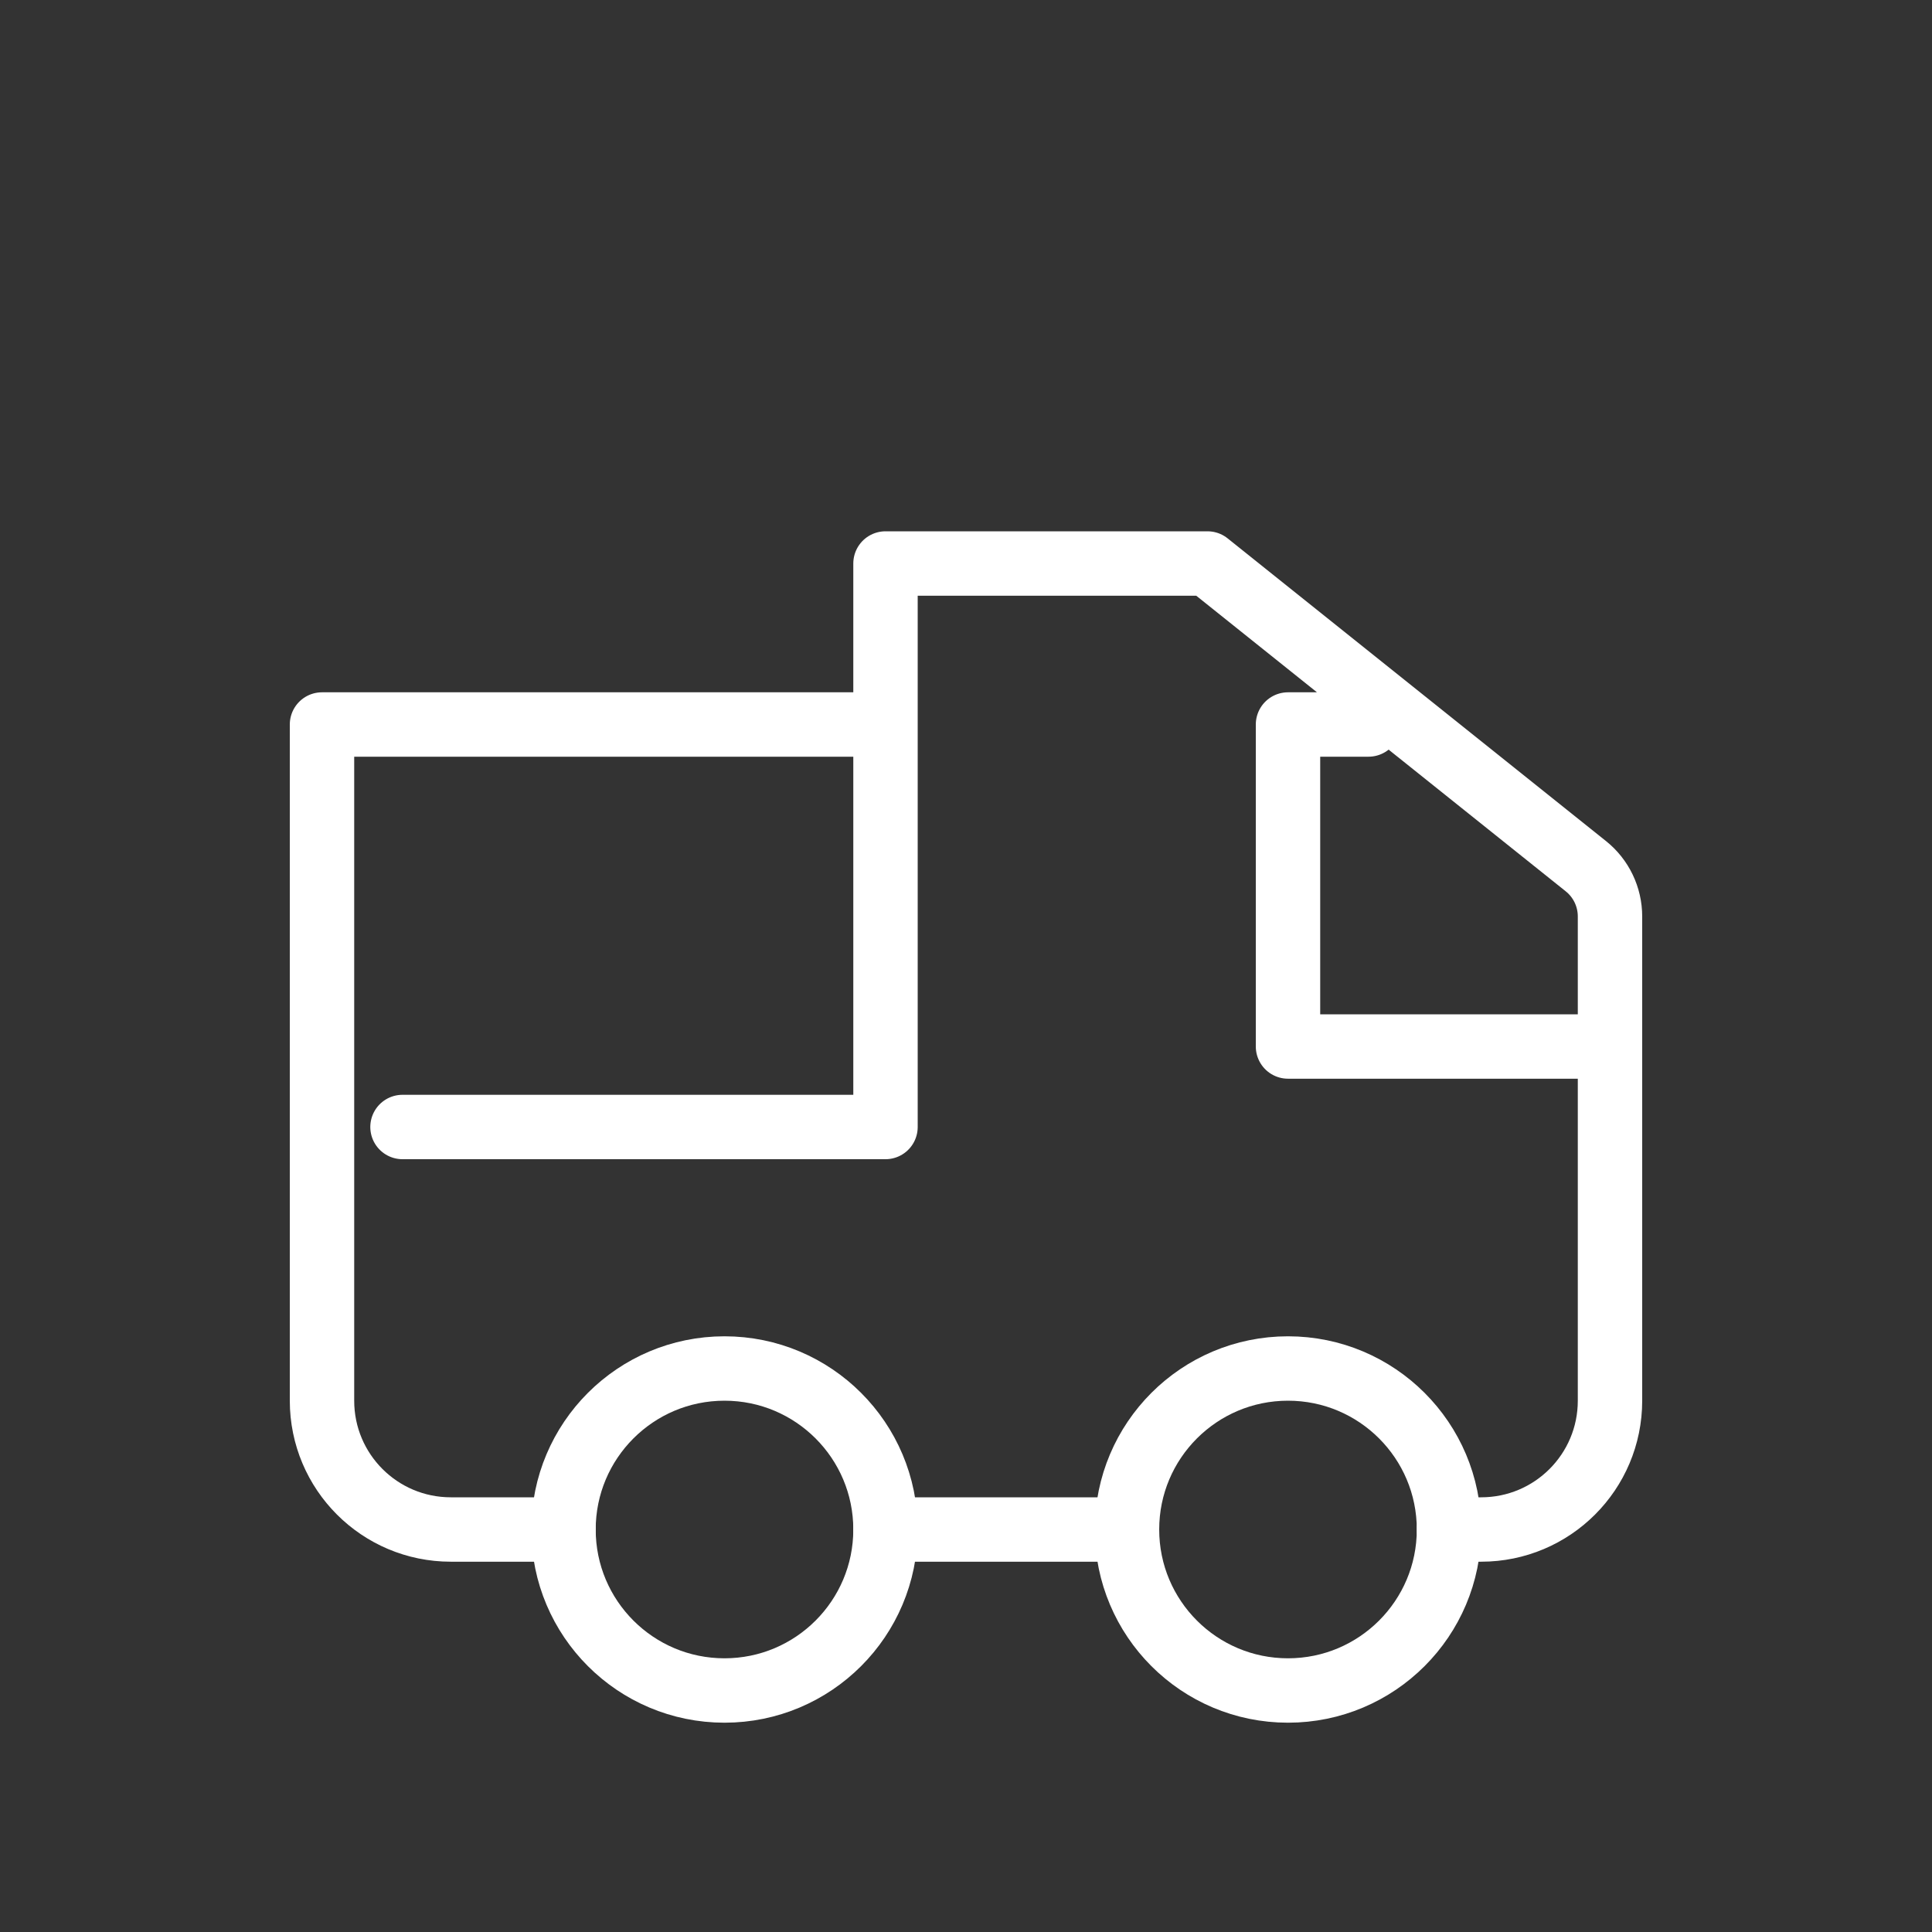
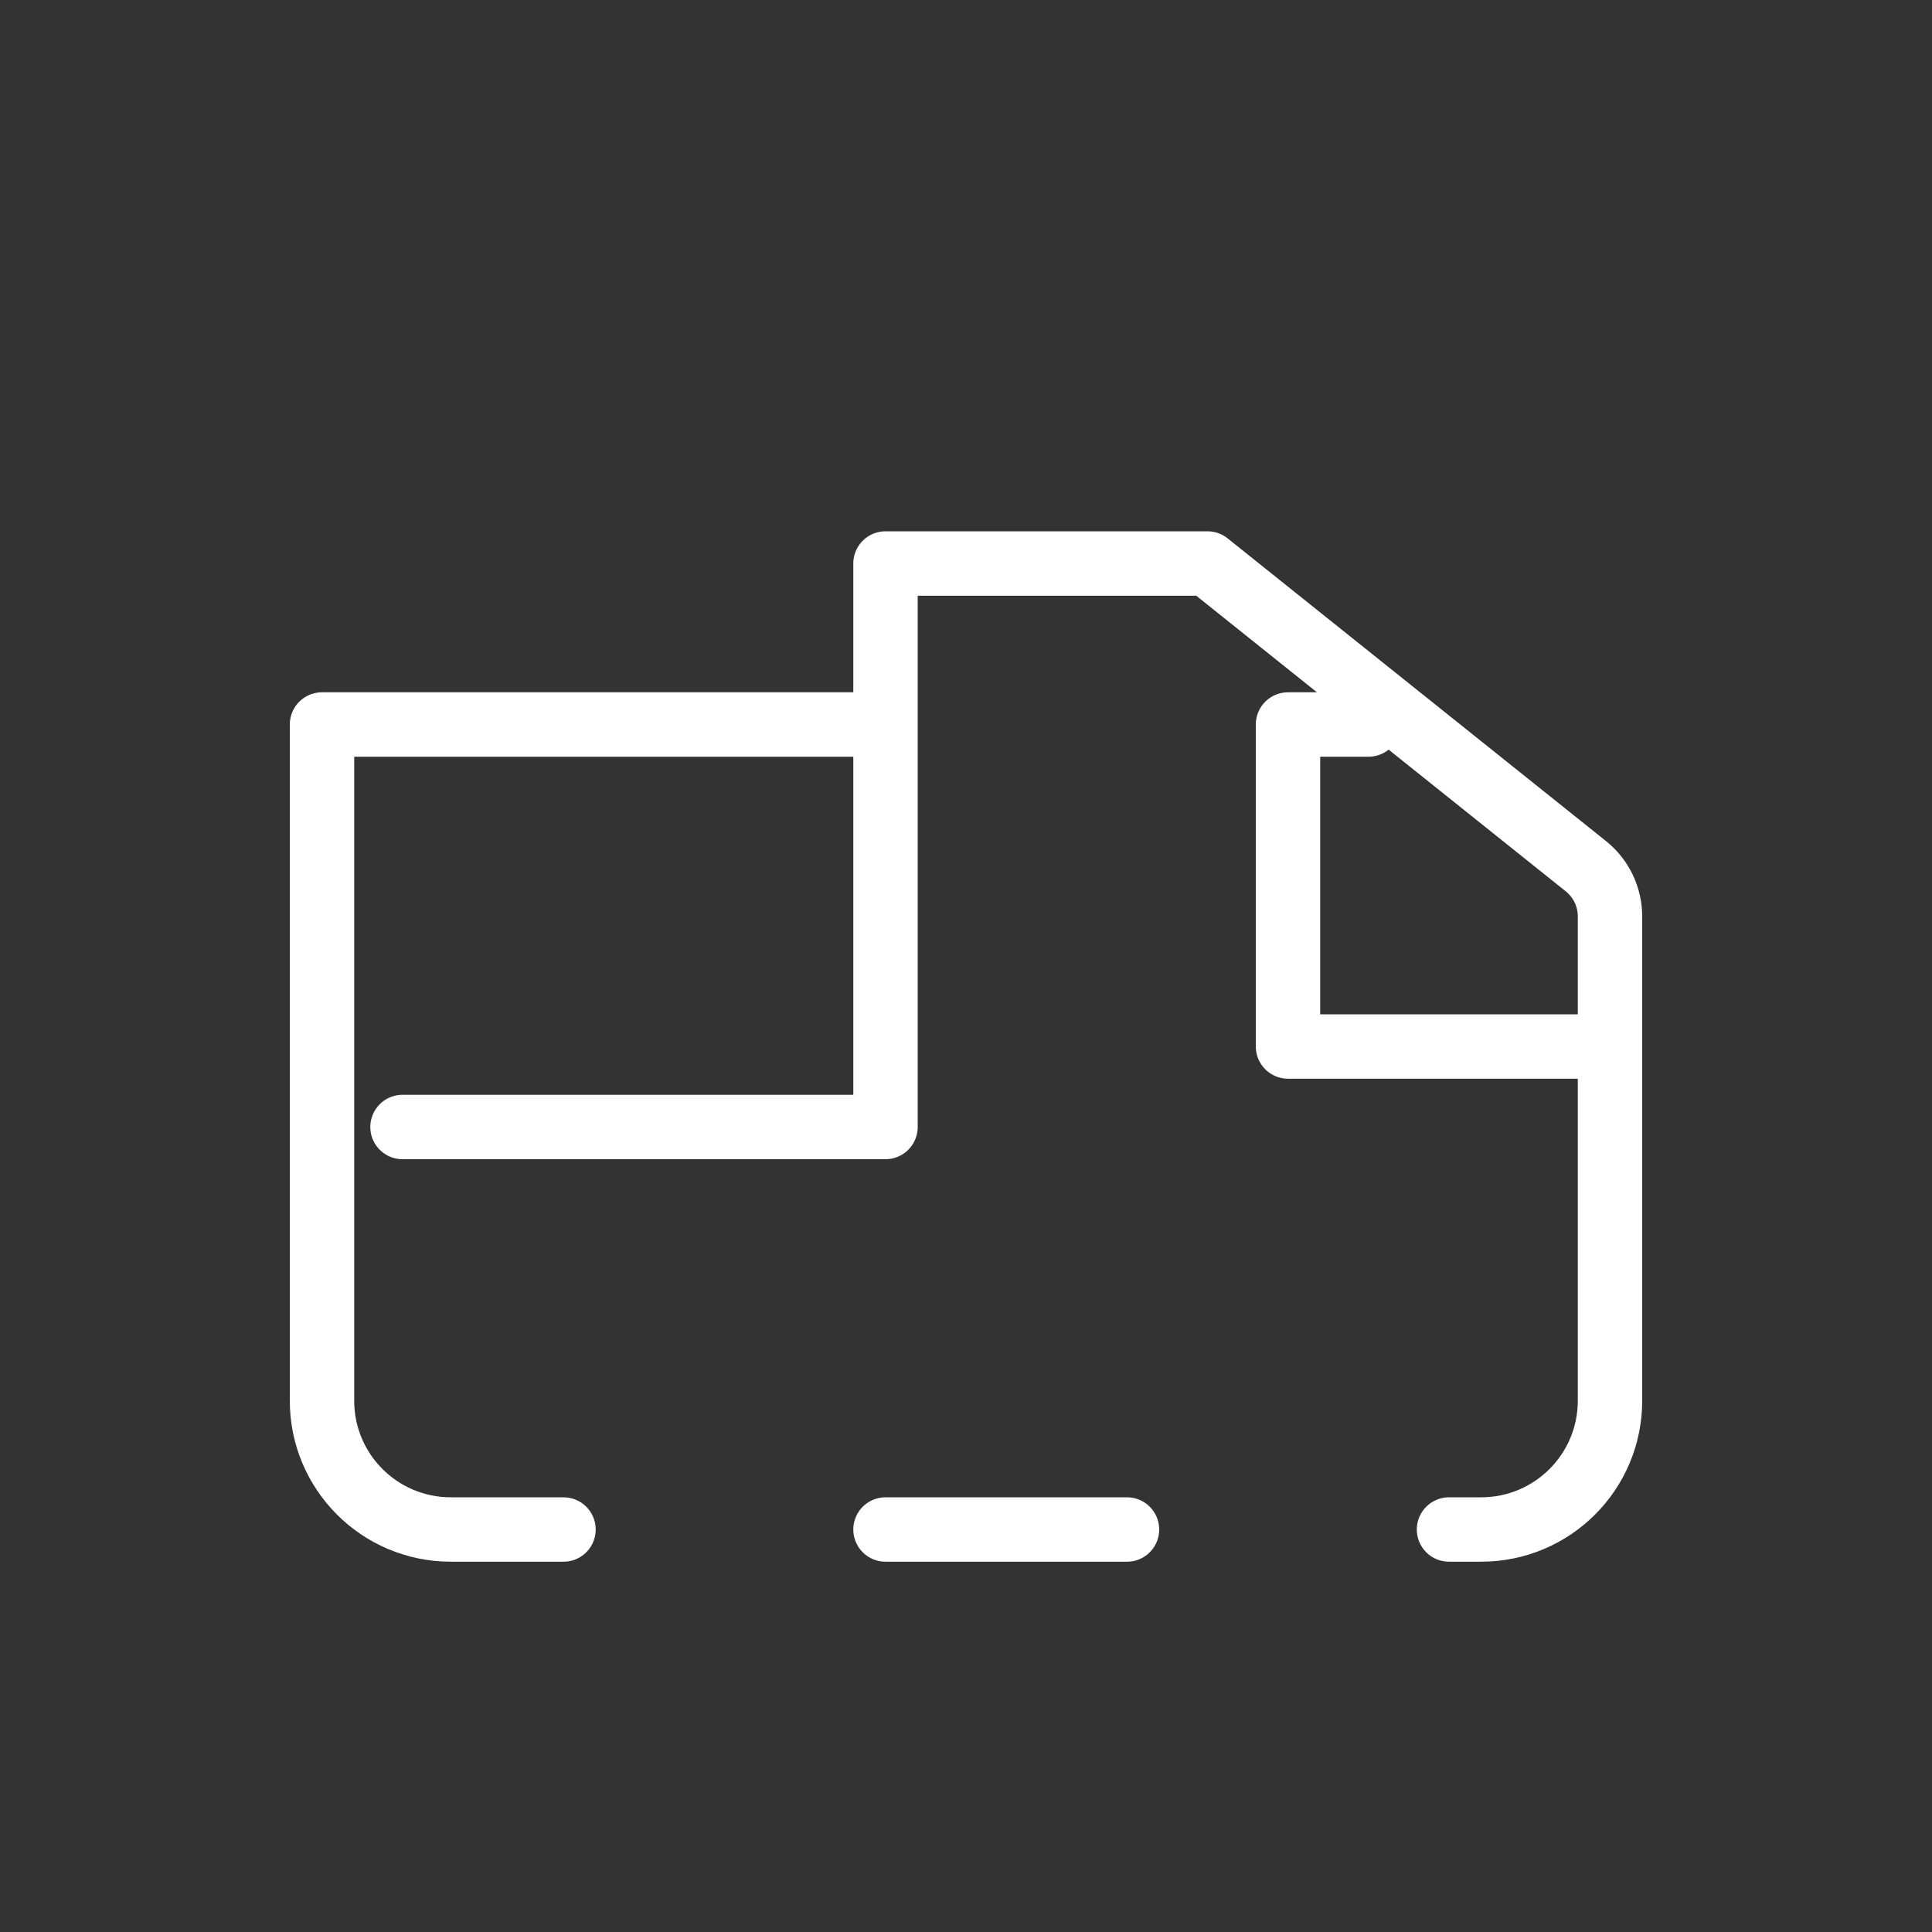
<svg xmlns="http://www.w3.org/2000/svg" width="30" height="30" viewBox="0 0 30 30" fill="none">
  <rect x="0" y="0" width="30" height="30" fill="#333333" stroke="none" />
-   <circle cx="20" cy="23.75" r="2.5" stroke="white" />
-   <circle cx="11.25" cy="23.75" r="2.5" stroke="white" />
  <path d="M6.25 17.5H13.75V8.75M13.75 8.75V11.25H5V21.75C5 22.855 5.895 23.75 7 23.75H8.75M13.75 8.75H18.75L24.625 13.45C24.862 13.639 25 13.927 25 14.231V16.25M21.25 11.25H20V16.25H25M25 16.25V21.75C25 22.855 24.105 23.75 23 23.75H22.5M17.5 23.75H13.75" stroke="white" stroke-linecap="round" stroke-linejoin="round" />
</svg>